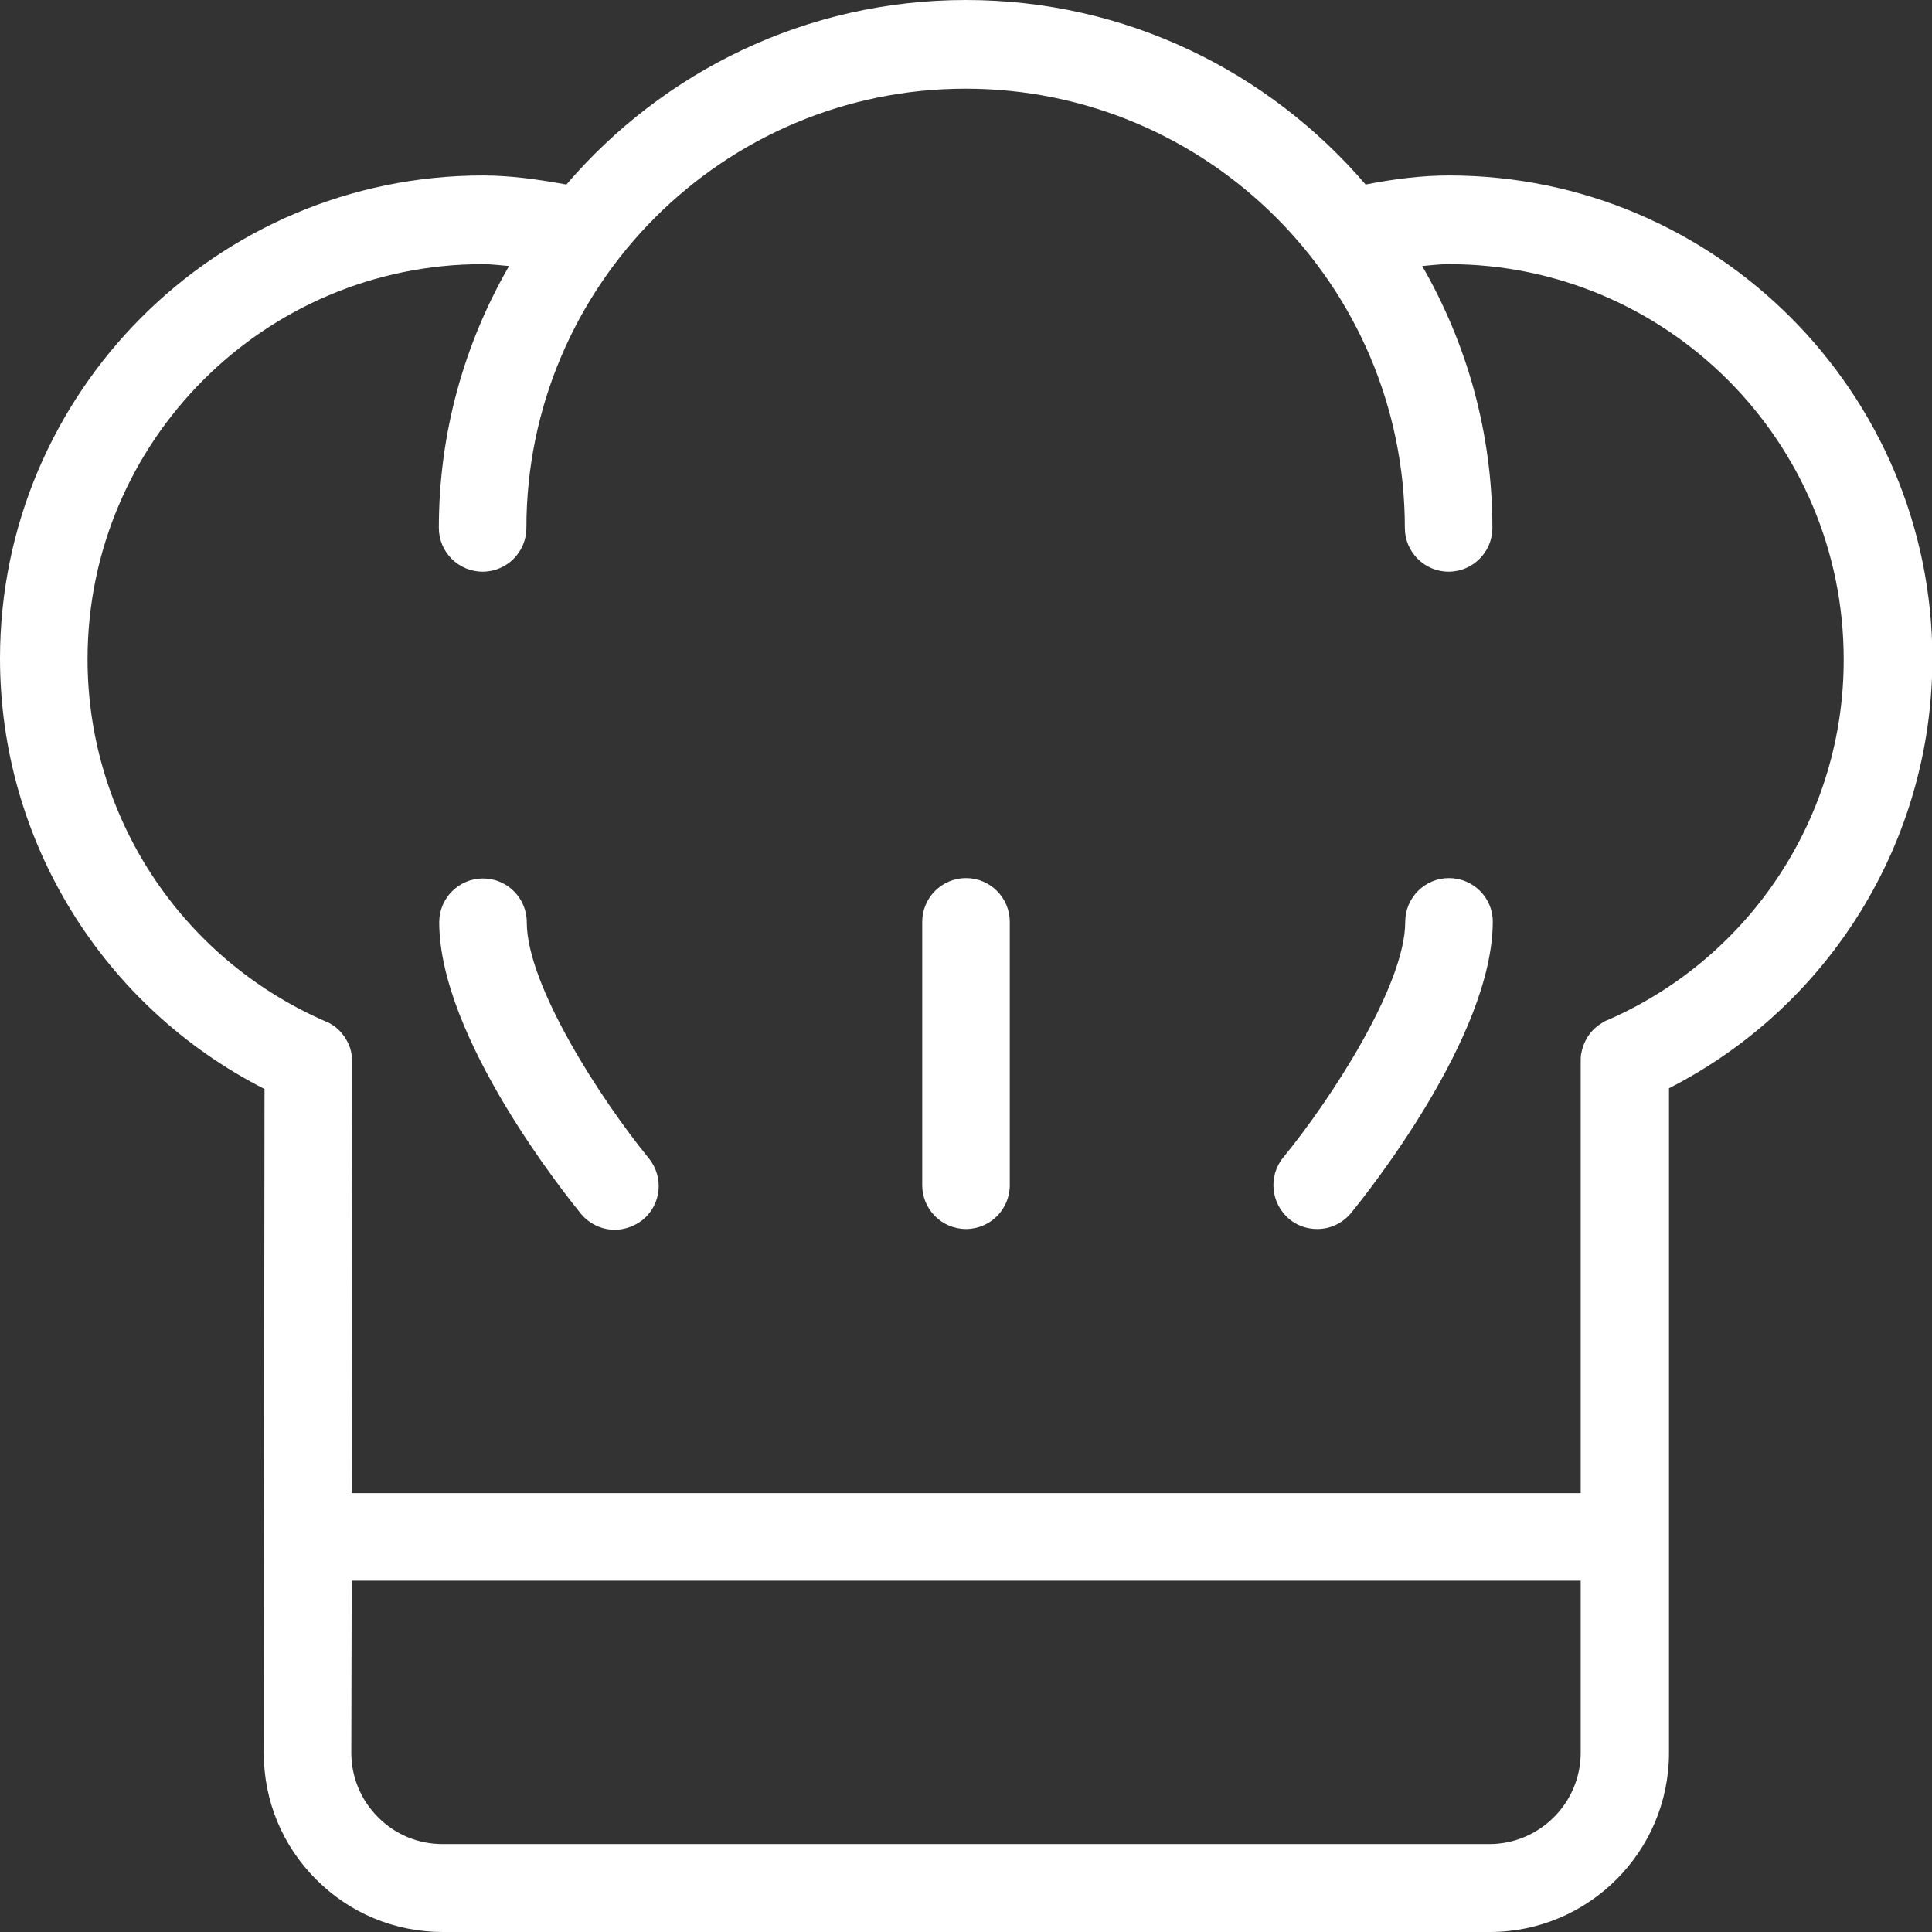
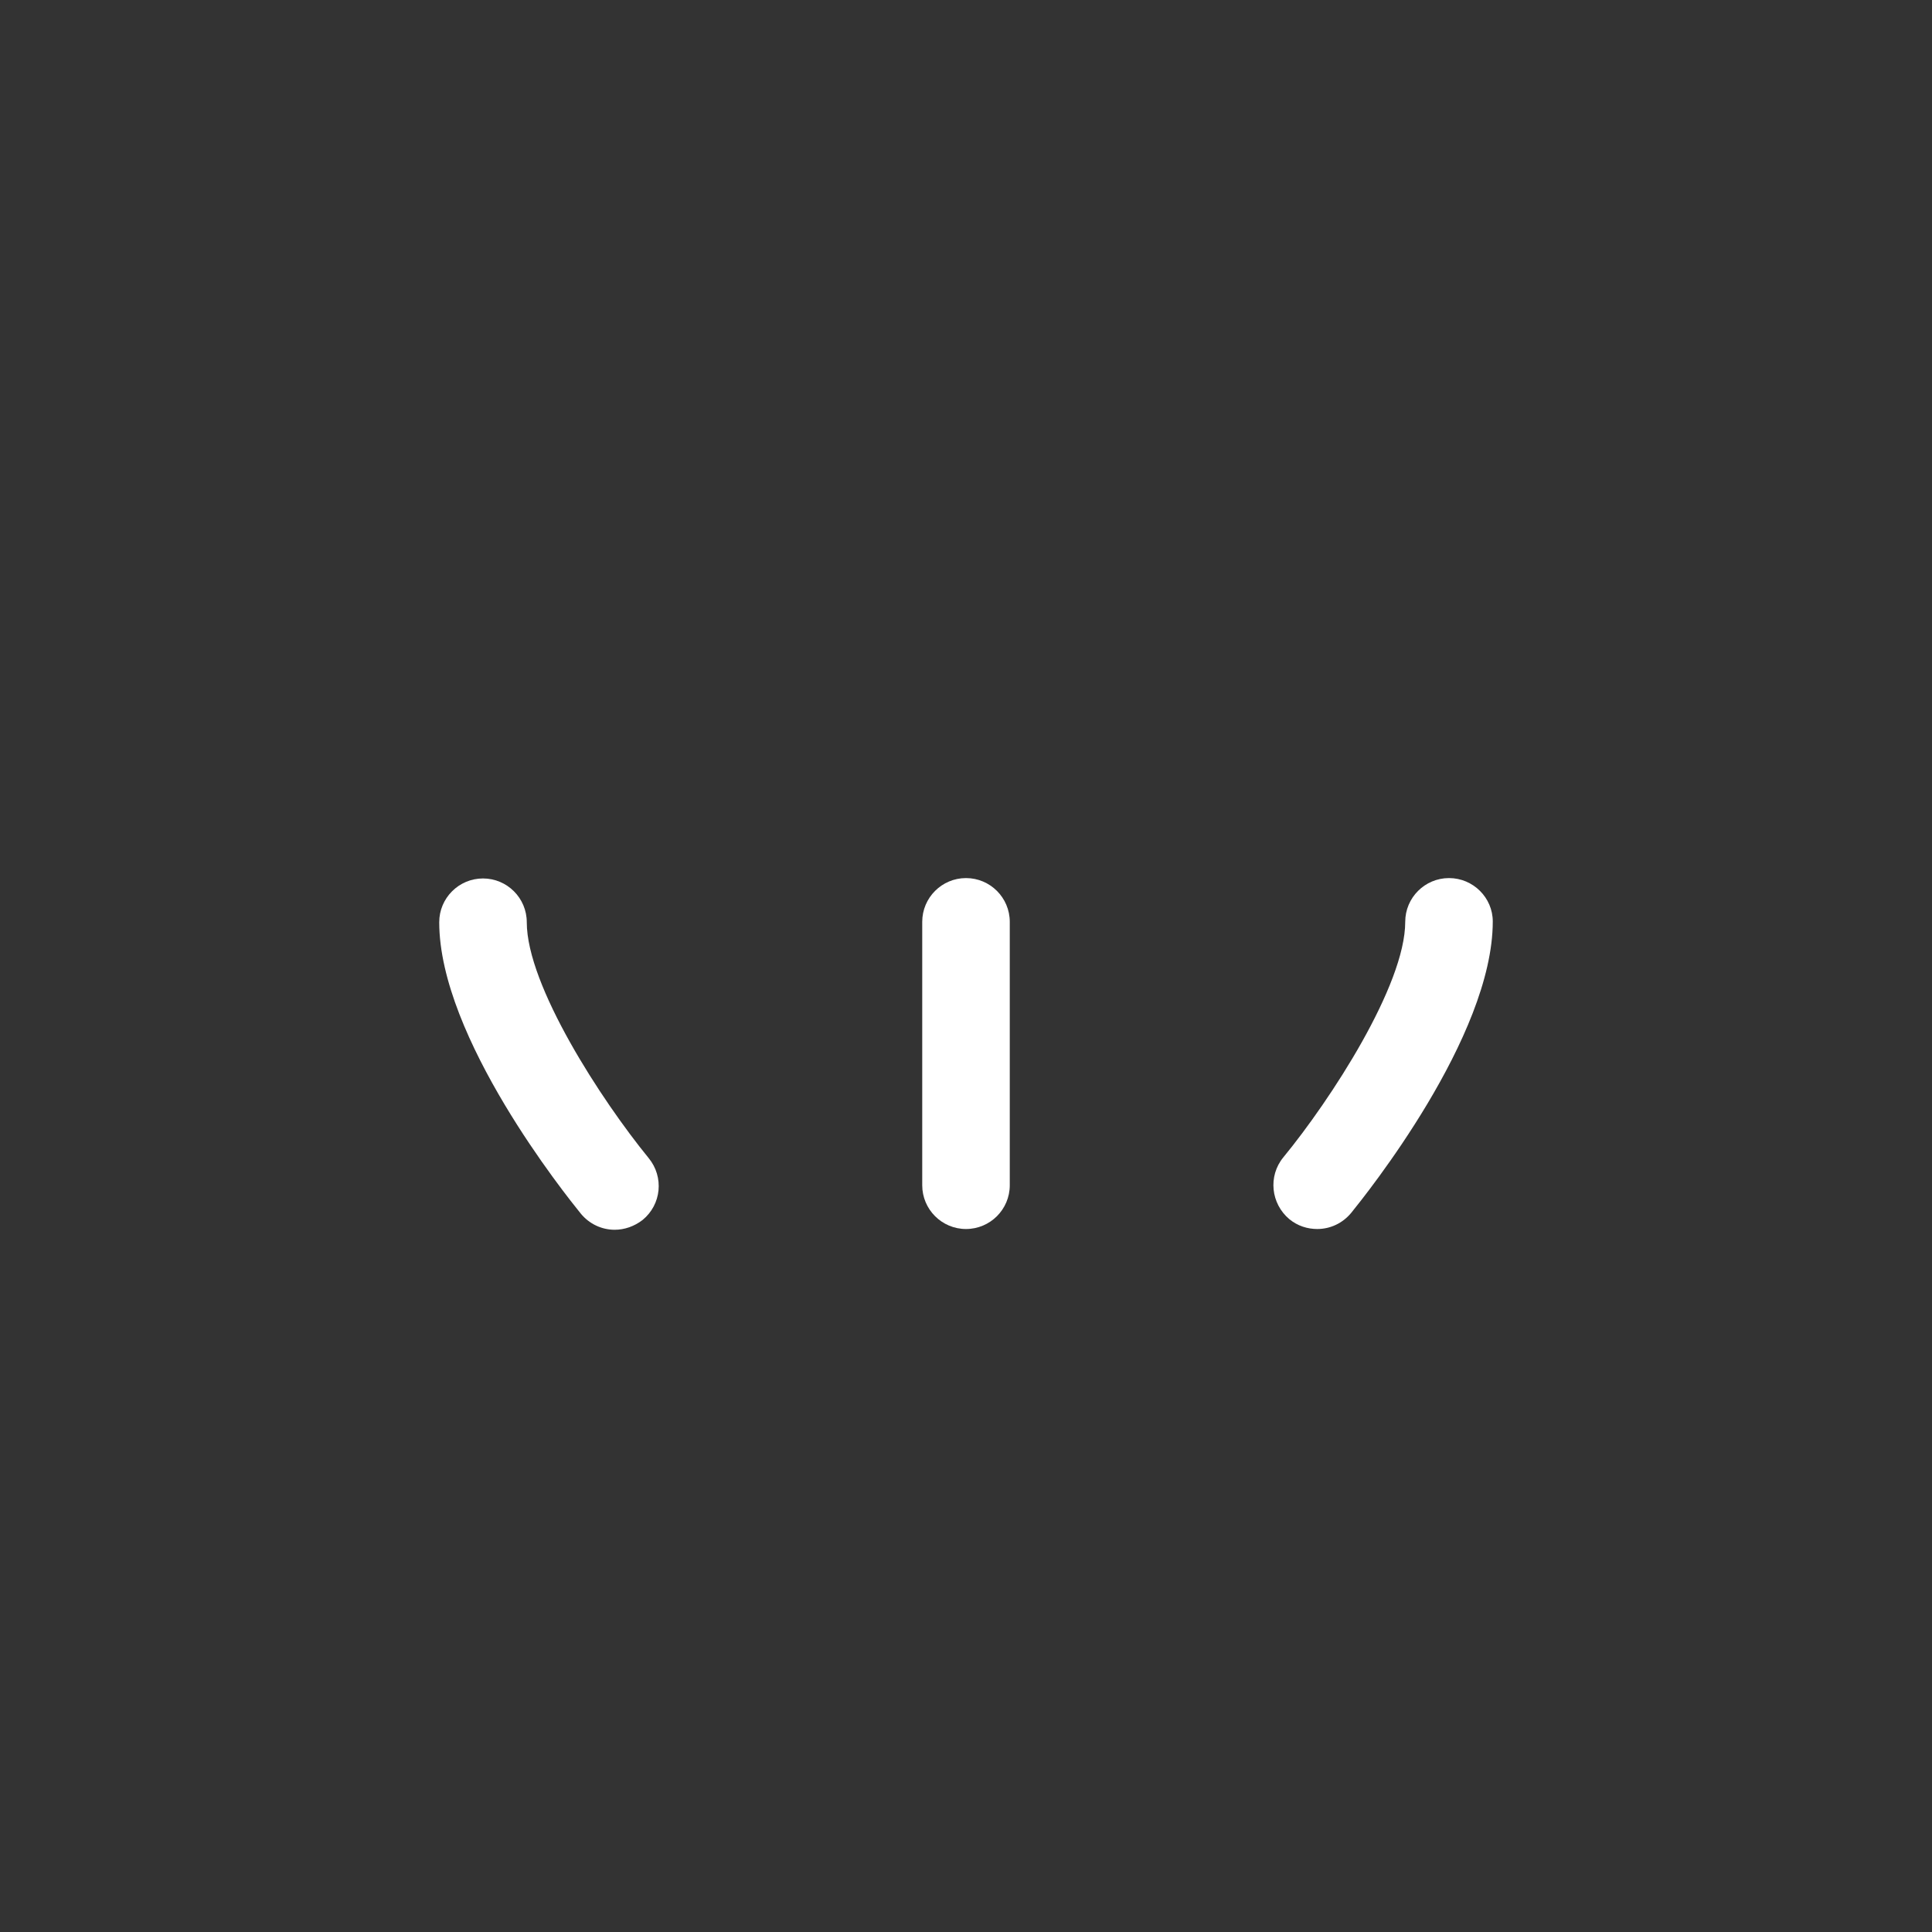
<svg xmlns="http://www.w3.org/2000/svg" version="1.1" id="Layer_1" x="0px" y="0px" viewBox="0 0 512 512" style="enable-background:new 0 0 512 512;" xml:space="preserve">
  <rect x="0" y="0" width="512" height="512" fill="#333333" stroke="none" />
  <style type="text/css">
	.st0{fill:#FFFFFF;}
</style>
  <g>
    <g>
      <g>
        <path class="st0" d="M139.6,244.4c0-6.4-5.2-11.6-11.6-11.6s-11.6,5.2-11.6,11.6c0,30.6,33.7,72.5,37.5,77.2     c2.3,2.8,5.6,4.3,9,4.3c2.6,0,5.2-0.9,7.4-2.6c5-4.1,5.7-11.4,1.6-16.4C159.4,291.6,139.6,261.2,139.6,244.4z" />
        <path class="st0" d="M384,232.7c-6.4,0-11.6,5.2-11.6,11.6c0,16.8-19.8,47.2-32.3,62.4c-4.1,5-3.3,12.3,1.6,16.4     c2.2,1.8,4.8,2.6,7.4,2.6c3.4,0,6.7-1.5,9-4.3c3.8-4.7,37.5-46.6,37.5-77.2C395.6,237.9,390.4,232.7,384,232.7z" />
        <path class="st0" d="M256,232.7c-6.4,0-11.6,5.2-11.6,11.6v69.8c0,6.4,5.2,11.6,11.6,11.6c6.4,0,11.6-5.2,11.6-11.6v-69.8     C267.6,237.9,262.4,232.7,256,232.7z" />
-         <path class="st0" d="M384,46.5c-7.1,0-14.4,0.9-22.1,2.4C336.3,19,298.4,0,256,0s-80.3,19-105.9,48.9c-7.7-1.4-15-2.4-22.1-2.4     C57.4,46.5,0,104,0,174.5c0,48.4,27.3,92.3,70.1,114.1l-0.2,175.9c0,12.7,4.9,24.6,13.9,33.6c9,9,20.9,13.9,33.6,13.9h277.4     c26.2,0,47.5-21.3,47.5-47.5V288.4c42.7-21.8,69.8-65.7,69.8-113.9C512,104,454.6,46.5,384,46.5z M418.9,464.5     c0,13.3-10.9,24.2-24.2,24.2H117.3c-6.5,0-12.5-2.5-17.1-7.1c-4.6-4.6-7.1-10.7-7.1-17.1l0.1-45.6h325.7V464.5z M426.1,270.3     c-0.6,0.2-1.2,0.5-1.7,0.9c-1.5,0.9-2.7,2.1-3.6,3.5c-0.9,1.4-1.5,3-1.8,4.7c-0.1,0.6-0.1,1.3-0.1,2v114.3H93.2l0.1-114.1     c0-0.6,0-1.3-0.1-1.9c-0.2-1.8-0.9-3.4-1.8-4.8c-0.9-1.3-2-2.5-3.5-3.4c-0.6-0.4-1.2-0.7-1.8-0.9c-38.2-16.7-62.9-54.3-62.9-95.9     c0-57.8,47-104.7,104.7-104.7c2.3,0,4.6,0.3,7,0.5c-11.8,20.5-18.6,44.1-18.6,69.4c0,6.4,5.2,11.6,11.6,11.6s11.6-5.2,11.6-11.6     c0-64.2,52.2-116.4,116.4-116.4s116.4,52.2,116.4,116.4c0,6.4,5.2,11.6,11.6,11.6c6.4,0,11.6-5.2,11.6-11.6     c0-25.3-6.8-48.9-18.6-69.4c2.3-0.2,4.7-0.5,7-0.5c57.8,0,104.7,47,104.7,104.7C488.7,216,464.2,253.6,426.1,270.3z" />
      </g>
    </g>
  </g>
</svg>